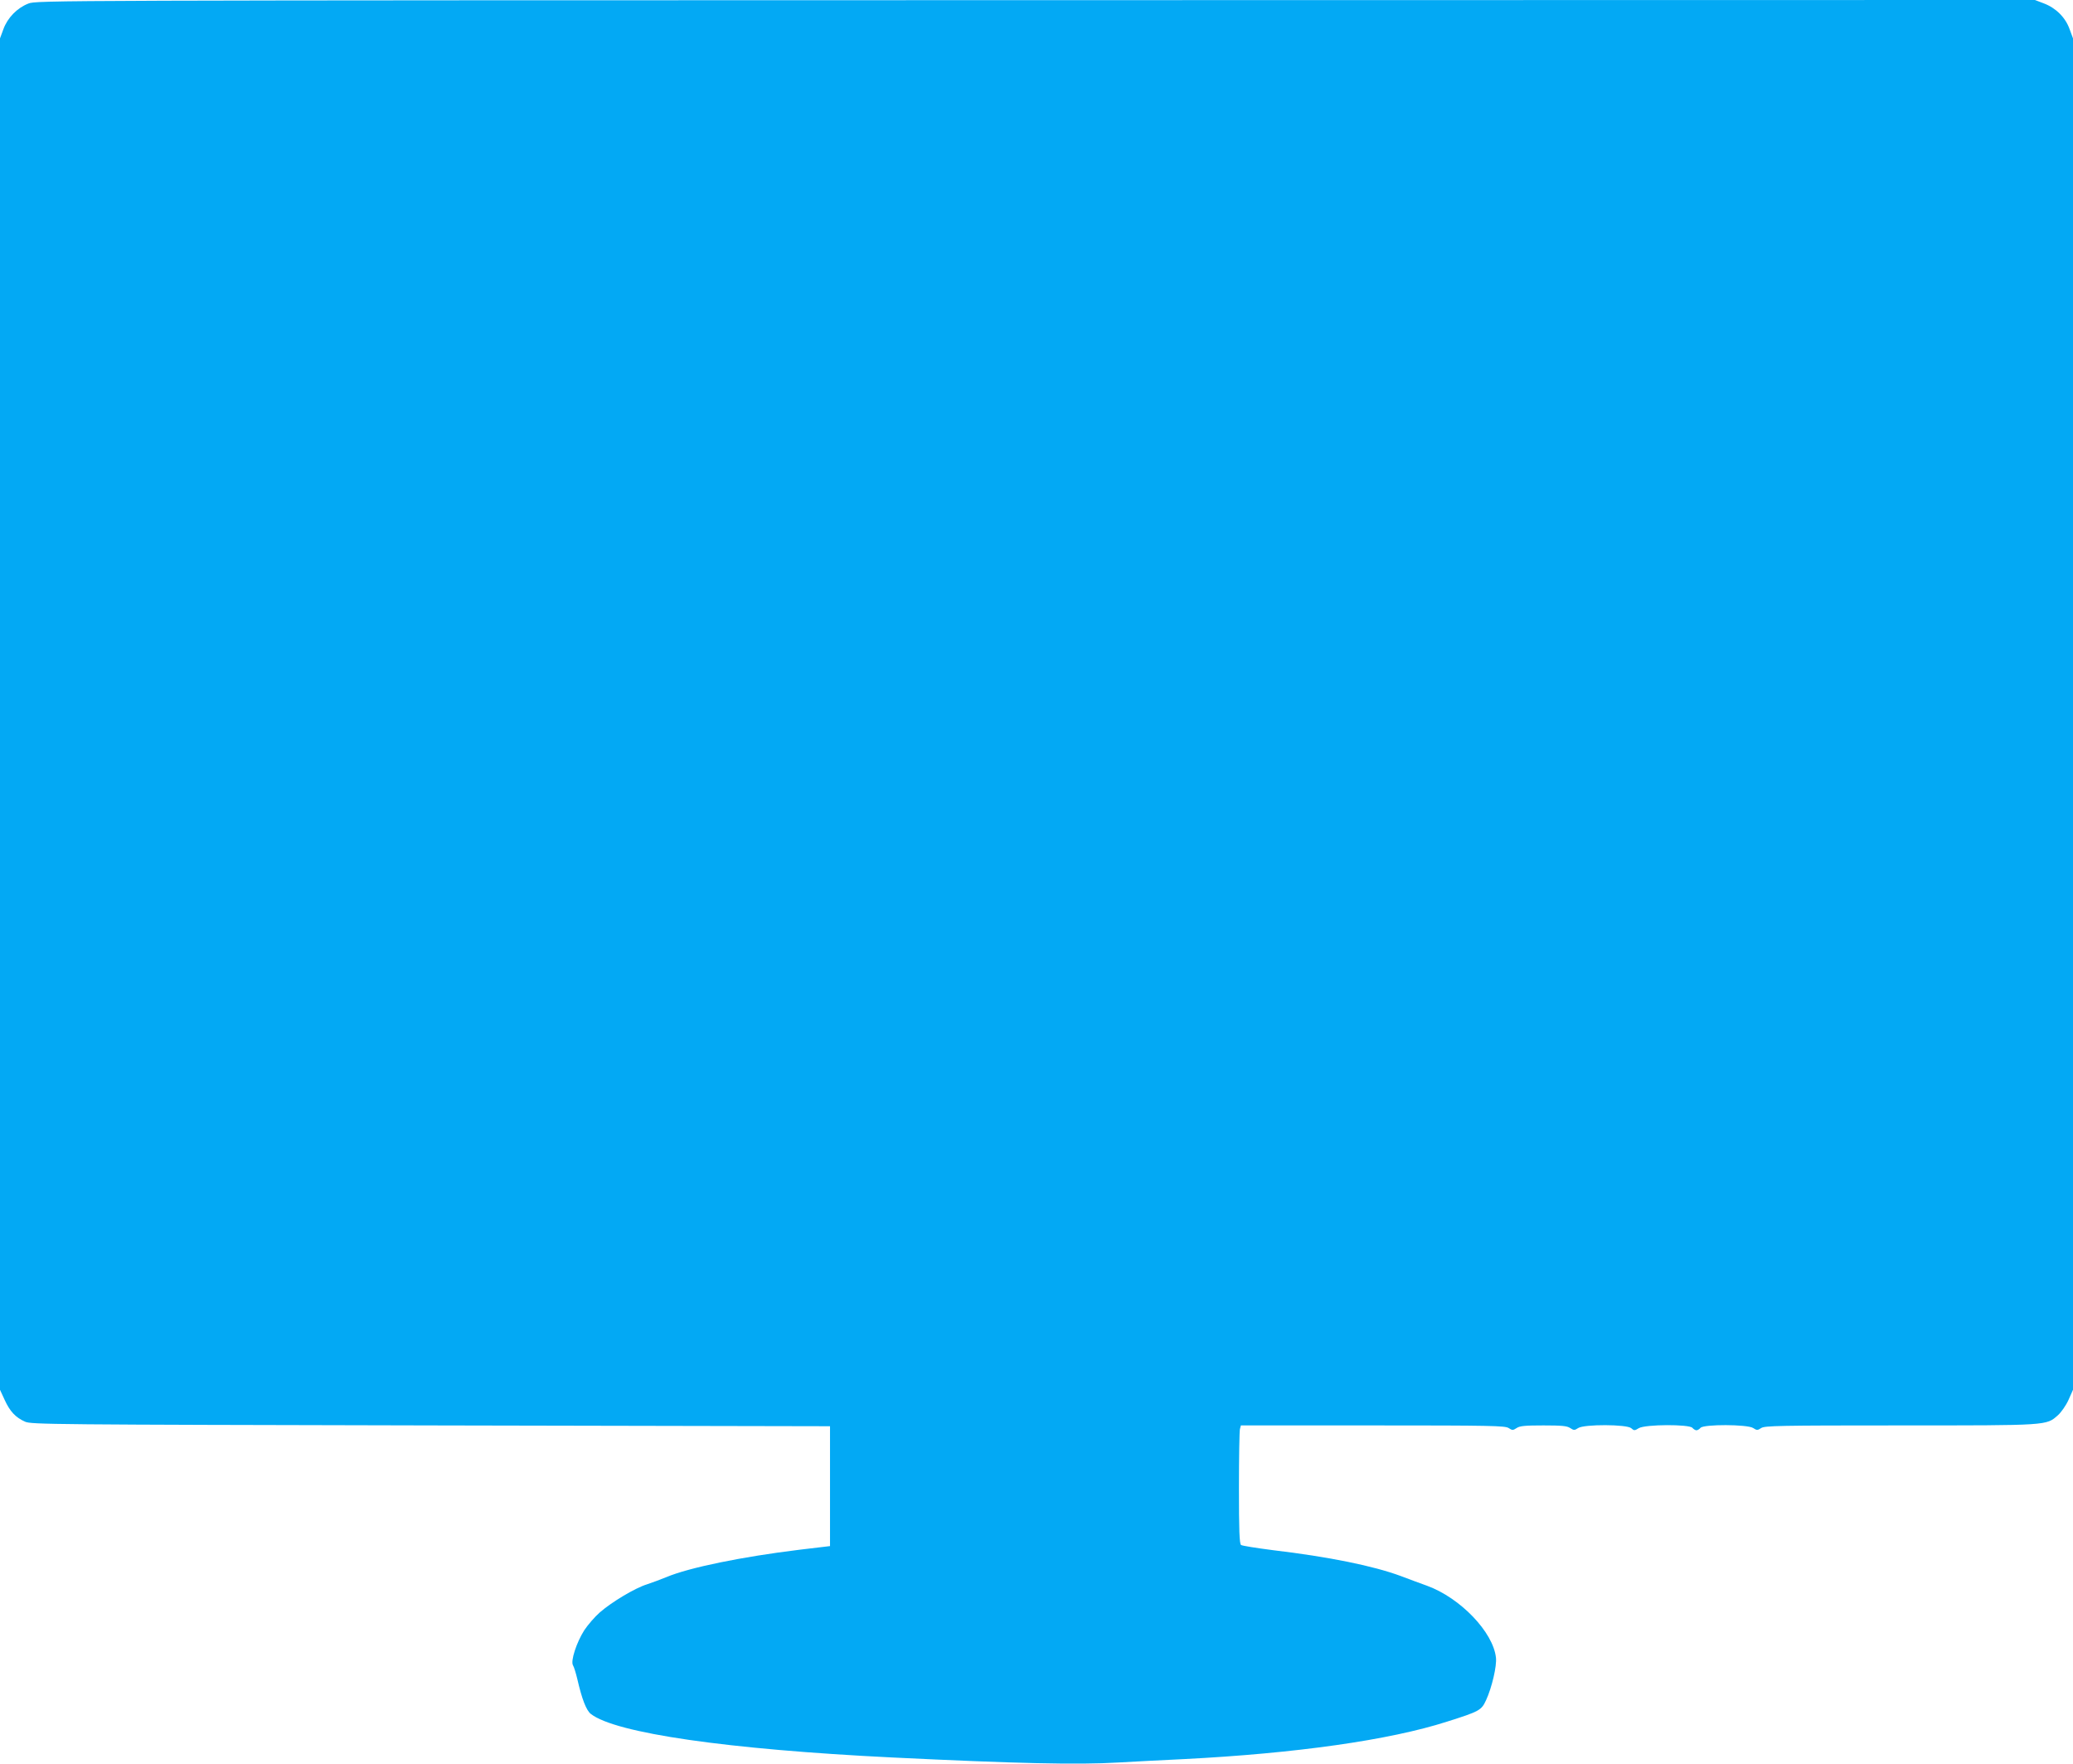
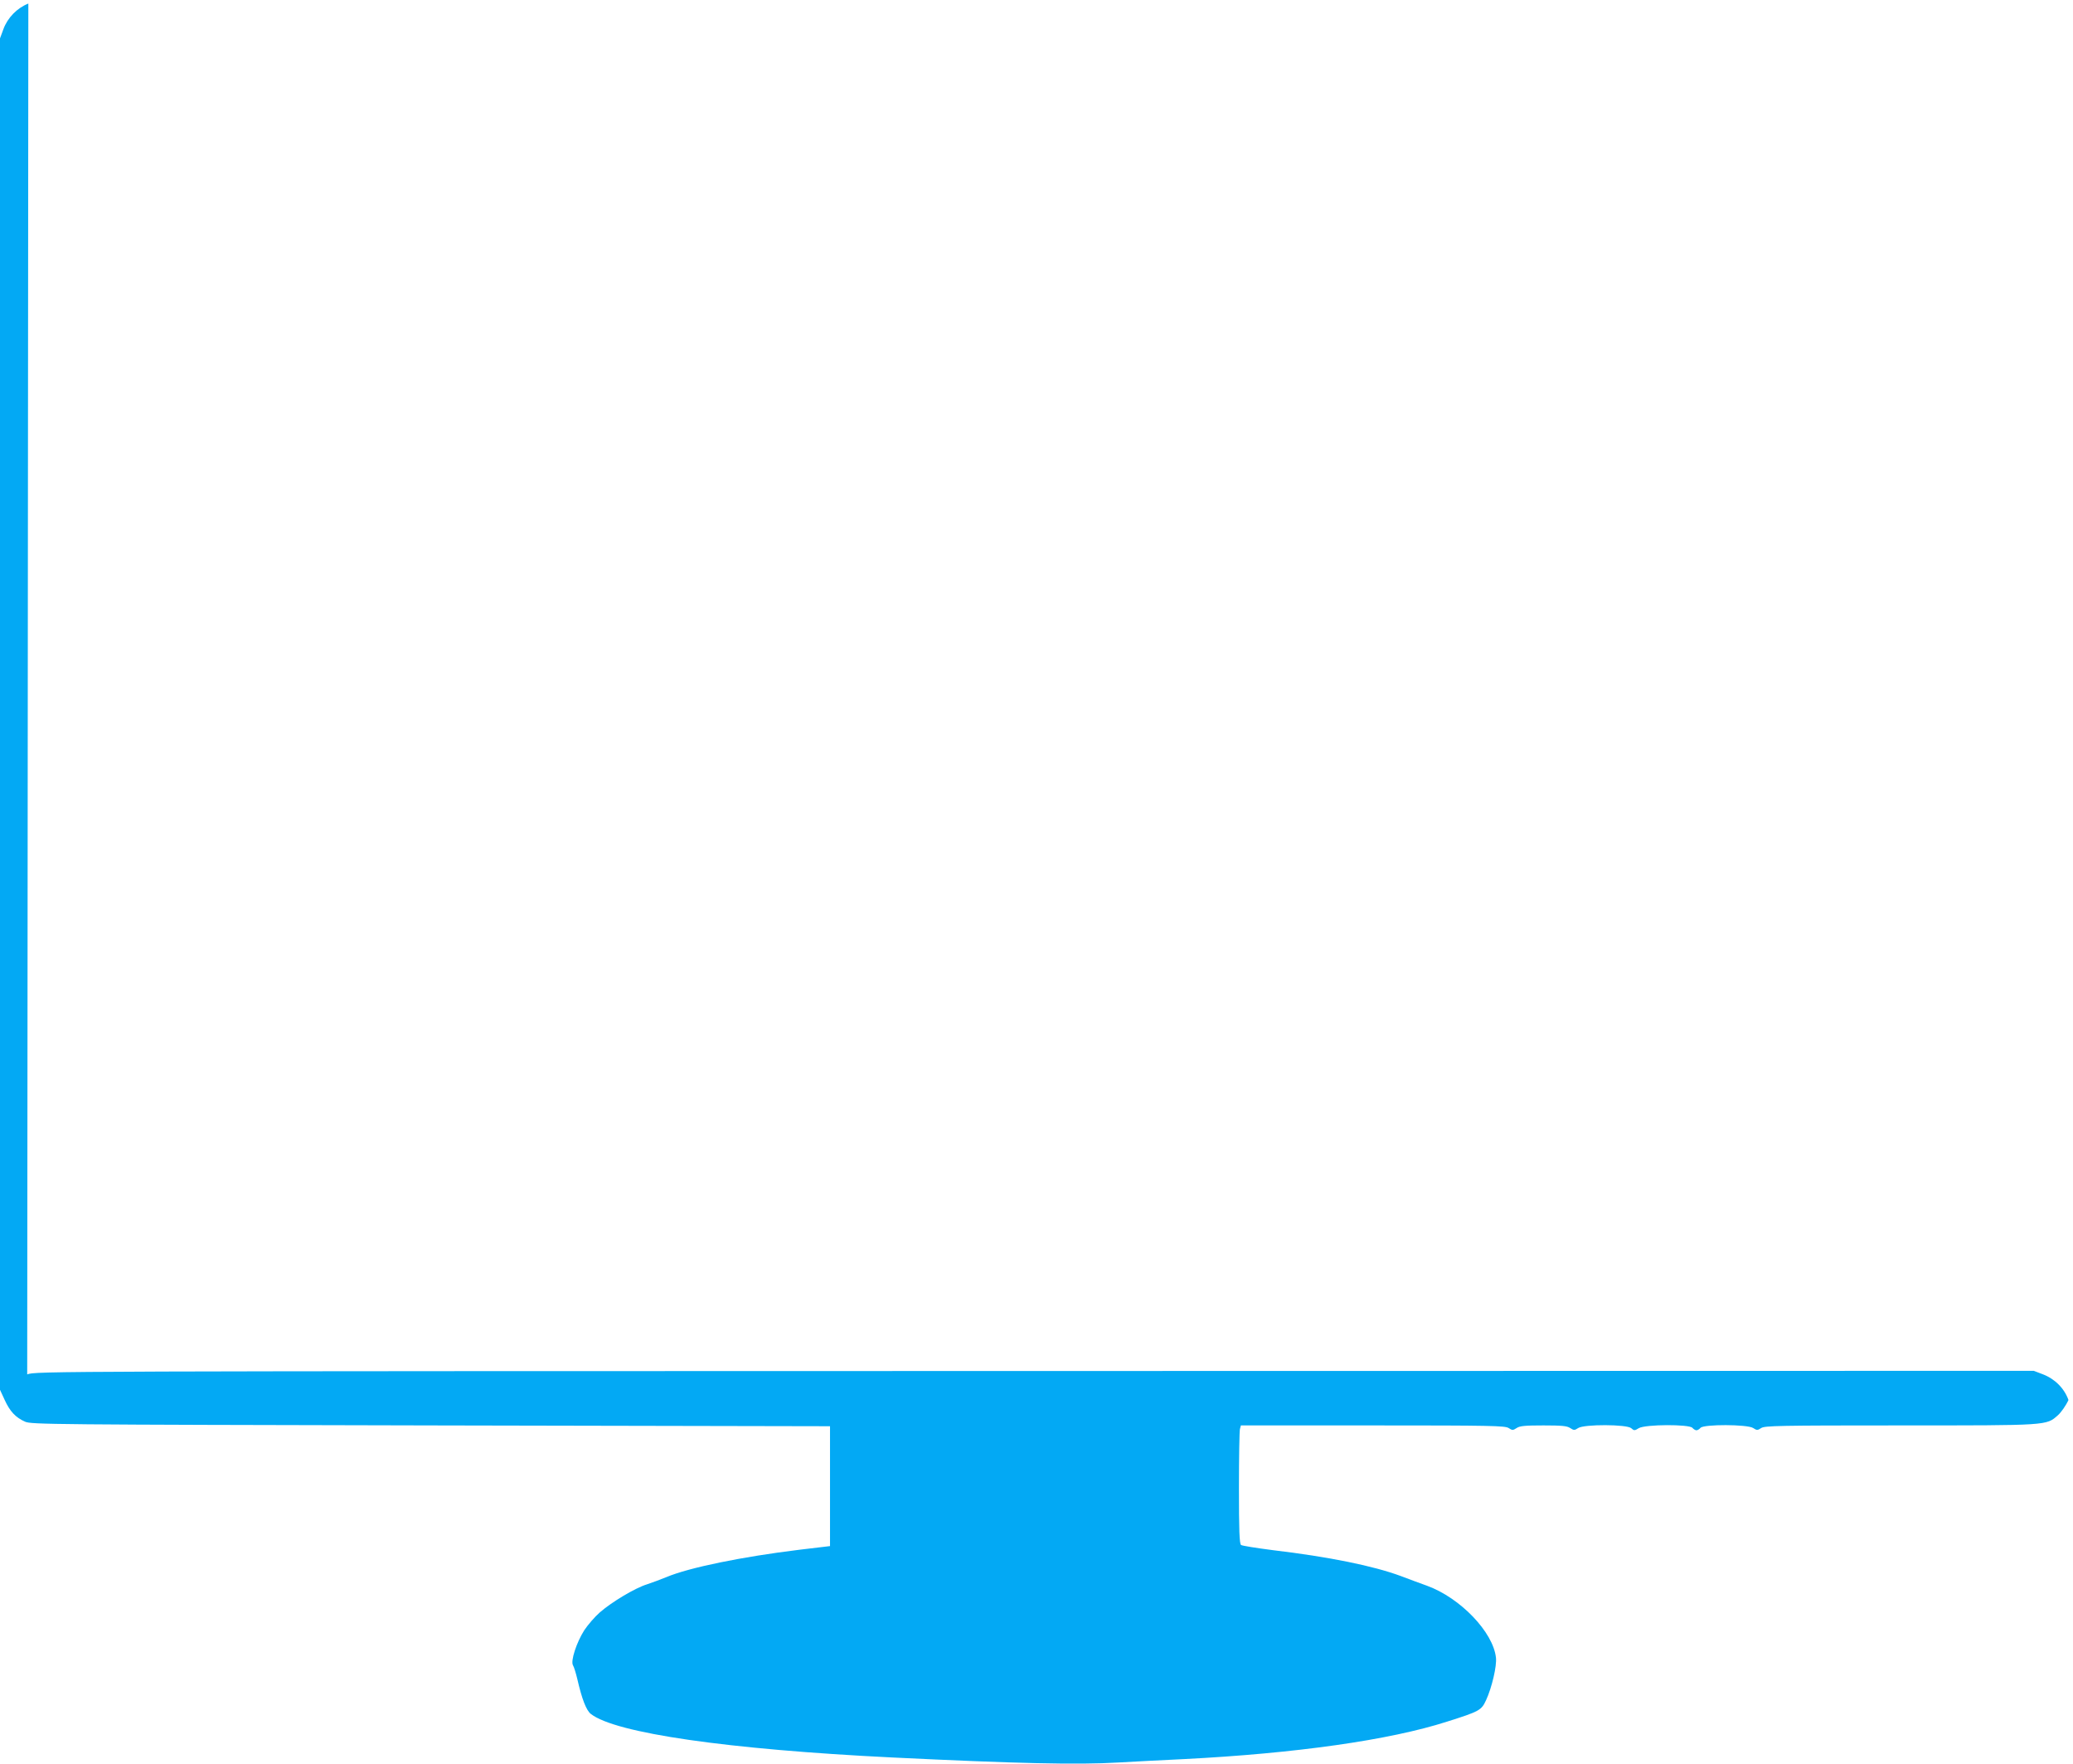
<svg xmlns="http://www.w3.org/2000/svg" version="1.0" width="1280pt" height="1089pt" viewBox="0 0 1280 1089" preserveAspectRatio="xMidYMid meet">
  <g transform="translate(0,1089) scale(0.1,-0.1)" fill="#03a9f4" stroke="none">
-     <path d="M175 10868 c-69 -27 -128 -87 -154 -158 l-21 -57 0 -4172 0 -4171 29 -63 c32 -70 67 -108 126 -134 38 -17 157 -18 2505 -23 l2465 -5 0 -370 0 -370 -185 -22 c-361 -44 -686 -111 -824 -169 -34 -14 -88 -34 -121 -45 -74 -23 -216 -108 -291 -173 -31 -27 -74 -77 -96 -110 -48 -75 -86 -191 -70 -217 6 -9 18 -48 27 -86 28 -122 55 -192 83 -214 152 -119 844 -219 1862 -269 760 -37 1148 -46 1394 -31 110 6 293 16 406 21 688 35 1269 117 1624 231 202 64 213 70 242 133 36 78 67 212 61 262 -17 158 -220 369 -425 444 -42 15 -115 42 -162 60 -170 63 -445 119 -791 160 -101 13 -190 27 -196 32 -10 8 -13 91 -13 352 0 187 3 351 6 363 l6 23 815 0 c732 0 816 -2 838 -16 23 -15 27 -15 50 0 19 13 52 16 165 16 113 0 146 -3 165 -16 23 -15 27 -15 50 0 37 24 300 23 327 -1 18 -16 21 -16 47 0 40 24 312 25 331 2 7 -8 18 -15 25 -15 7 0 18 7 25 15 19 23 290 22 325 -1 23 -15 27 -15 50 0 22 14 107 16 858 16 921 0 901 -1 974 63 20 18 49 59 65 94 l28 63 0 4171 0 4172 -21 57 c-26 73 -85 131 -159 159 l-55 21 -6170 -1 c-6102 -1 -6171 -1 -6220 -21z" />
+     <path d="M175 10868 c-69 -27 -128 -87 -154 -158 l-21 -57 0 -4172 0 -4171 29 -63 c32 -70 67 -108 126 -134 38 -17 157 -18 2505 -23 l2465 -5 0 -370 0 -370 -185 -22 c-361 -44 -686 -111 -824 -169 -34 -14 -88 -34 -121 -45 -74 -23 -216 -108 -291 -173 -31 -27 -74 -77 -96 -110 -48 -75 -86 -191 -70 -217 6 -9 18 -48 27 -86 28 -122 55 -192 83 -214 152 -119 844 -219 1862 -269 760 -37 1148 -46 1394 -31 110 6 293 16 406 21 688 35 1269 117 1624 231 202 64 213 70 242 133 36 78 67 212 61 262 -17 158 -220 369 -425 444 -42 15 -115 42 -162 60 -170 63 -445 119 -791 160 -101 13 -190 27 -196 32 -10 8 -13 91 -13 352 0 187 3 351 6 363 l6 23 815 0 c732 0 816 -2 838 -16 23 -15 27 -15 50 0 19 13 52 16 165 16 113 0 146 -3 165 -16 23 -15 27 -15 50 0 37 24 300 23 327 -1 18 -16 21 -16 47 0 40 24 312 25 331 2 7 -8 18 -15 25 -15 7 0 18 7 25 15 19 23 290 22 325 -1 23 -15 27 -15 50 0 22 14 107 16 858 16 921 0 901 -1 974 63 20 18 49 59 65 94 c-26 73 -85 131 -159 159 l-55 21 -6170 -1 c-6102 -1 -6171 -1 -6220 -21z" />
  </g>
</svg>